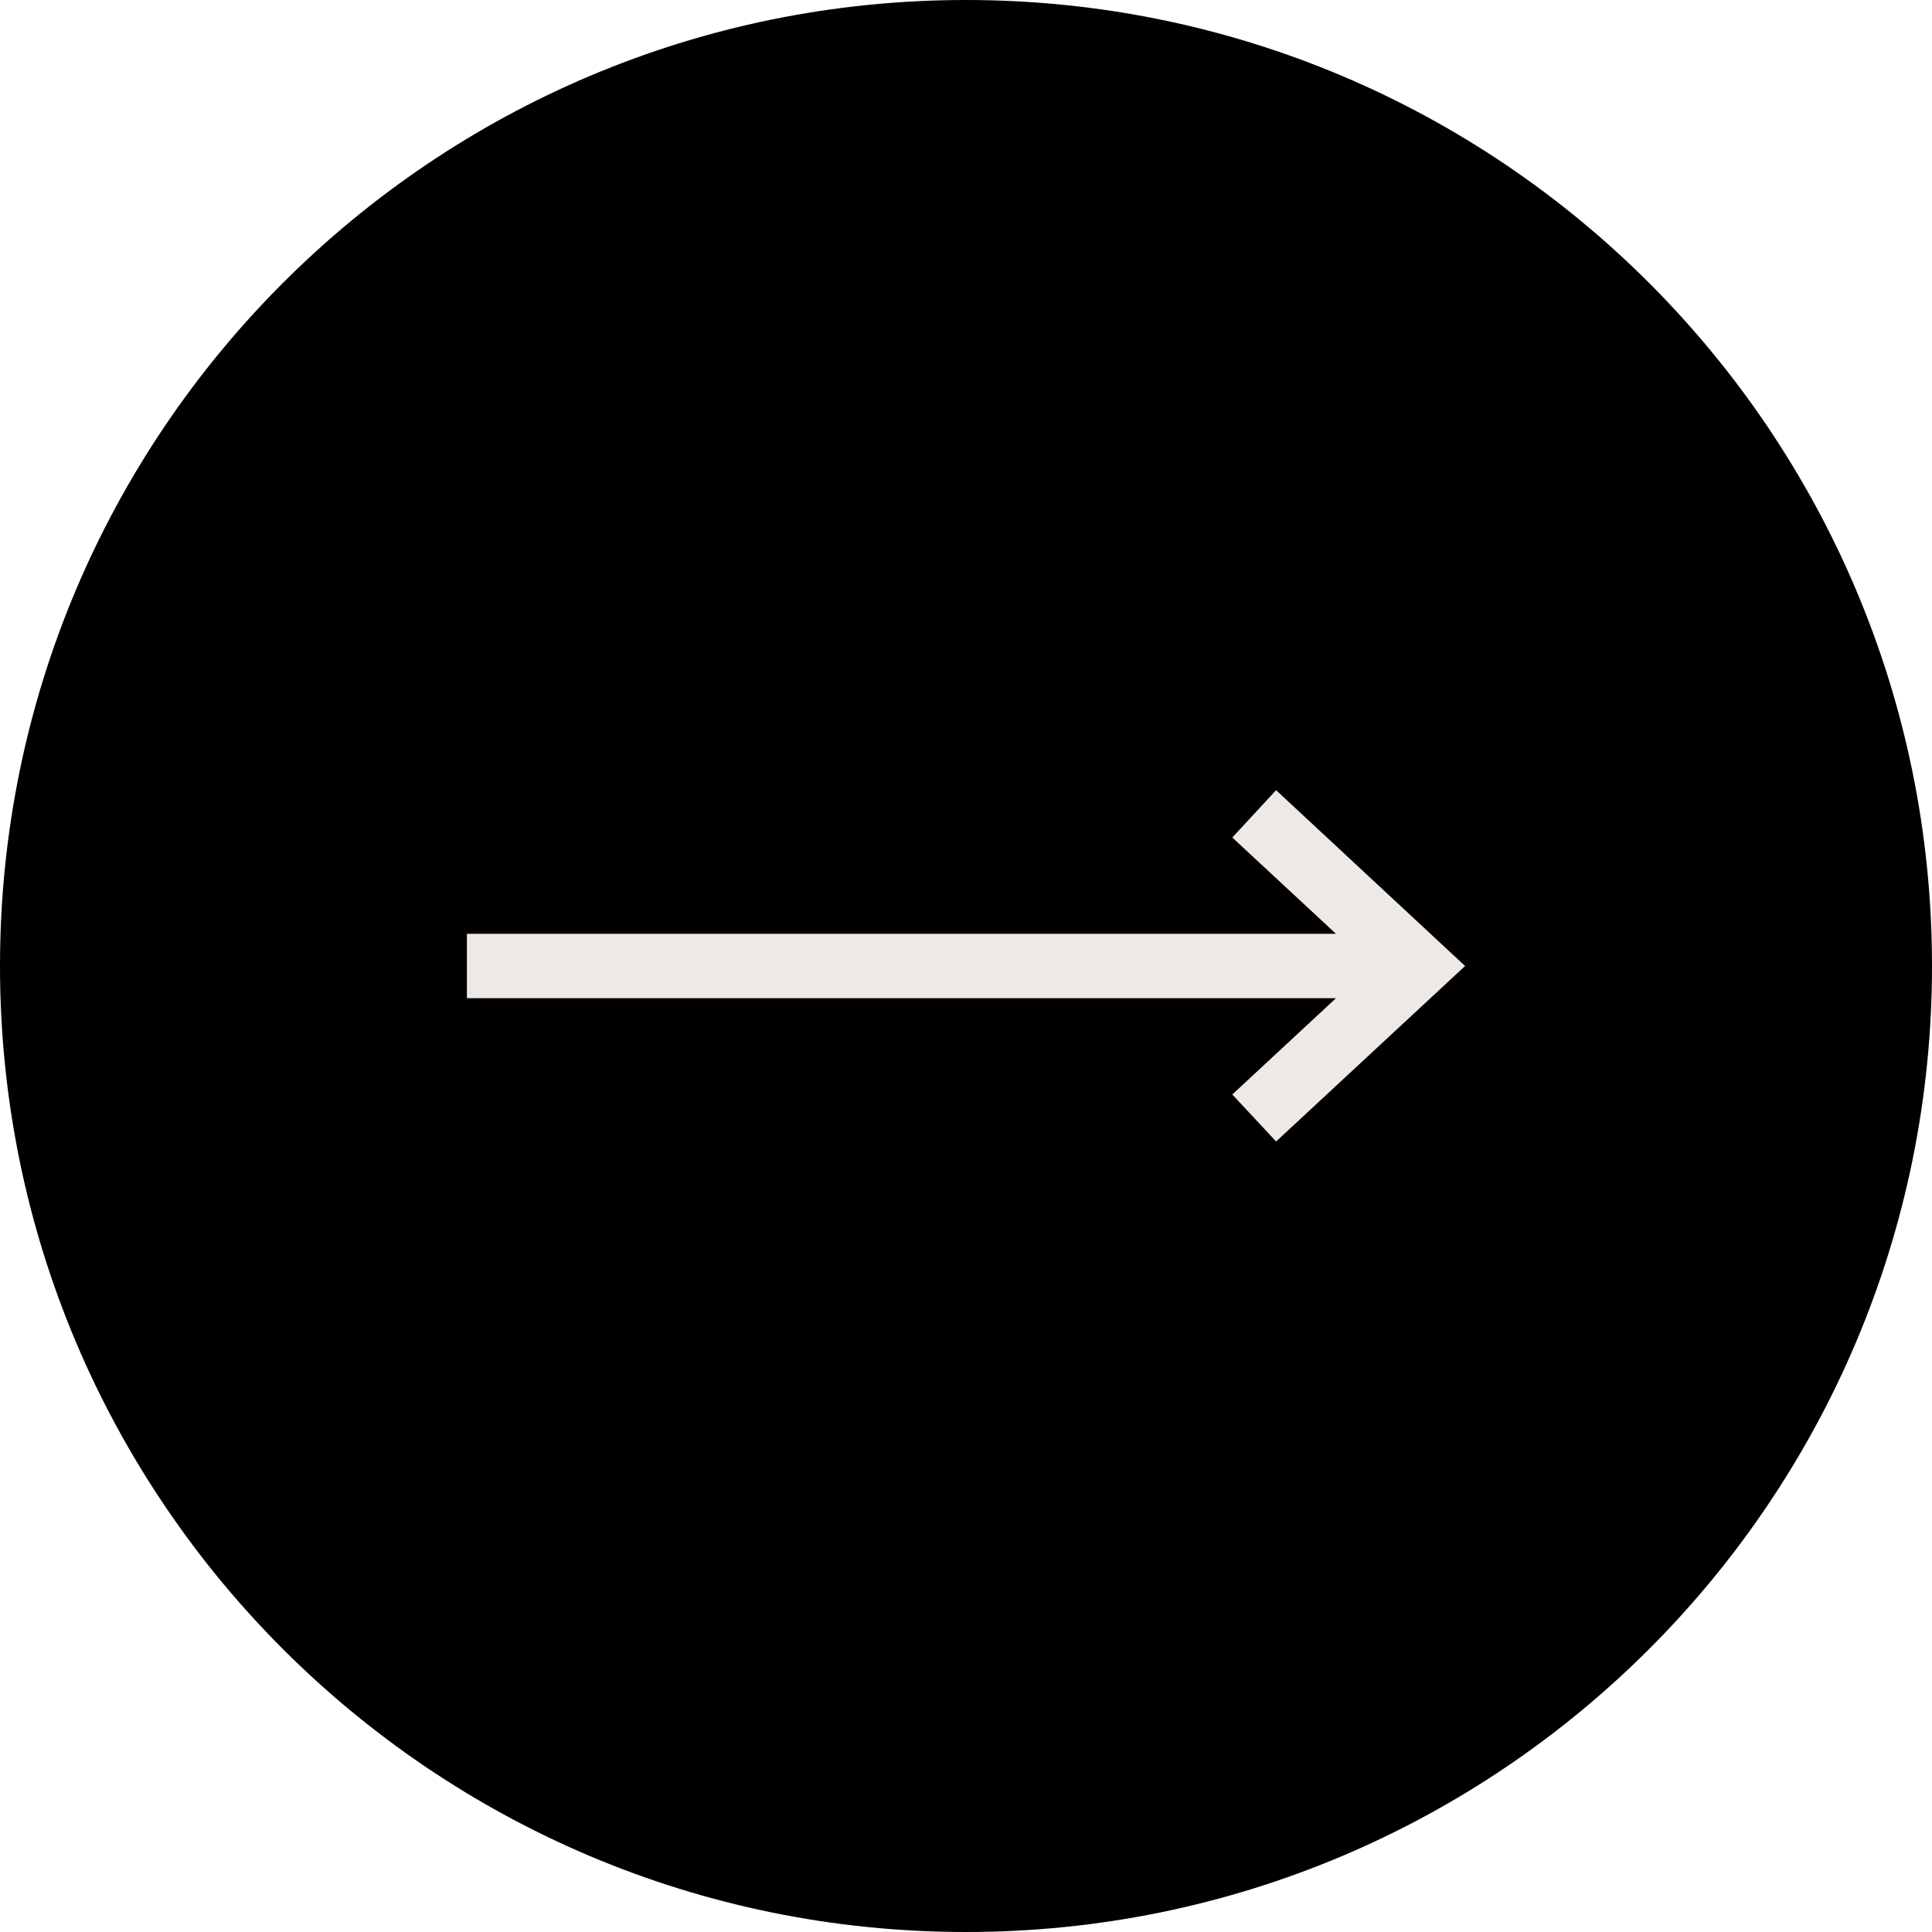
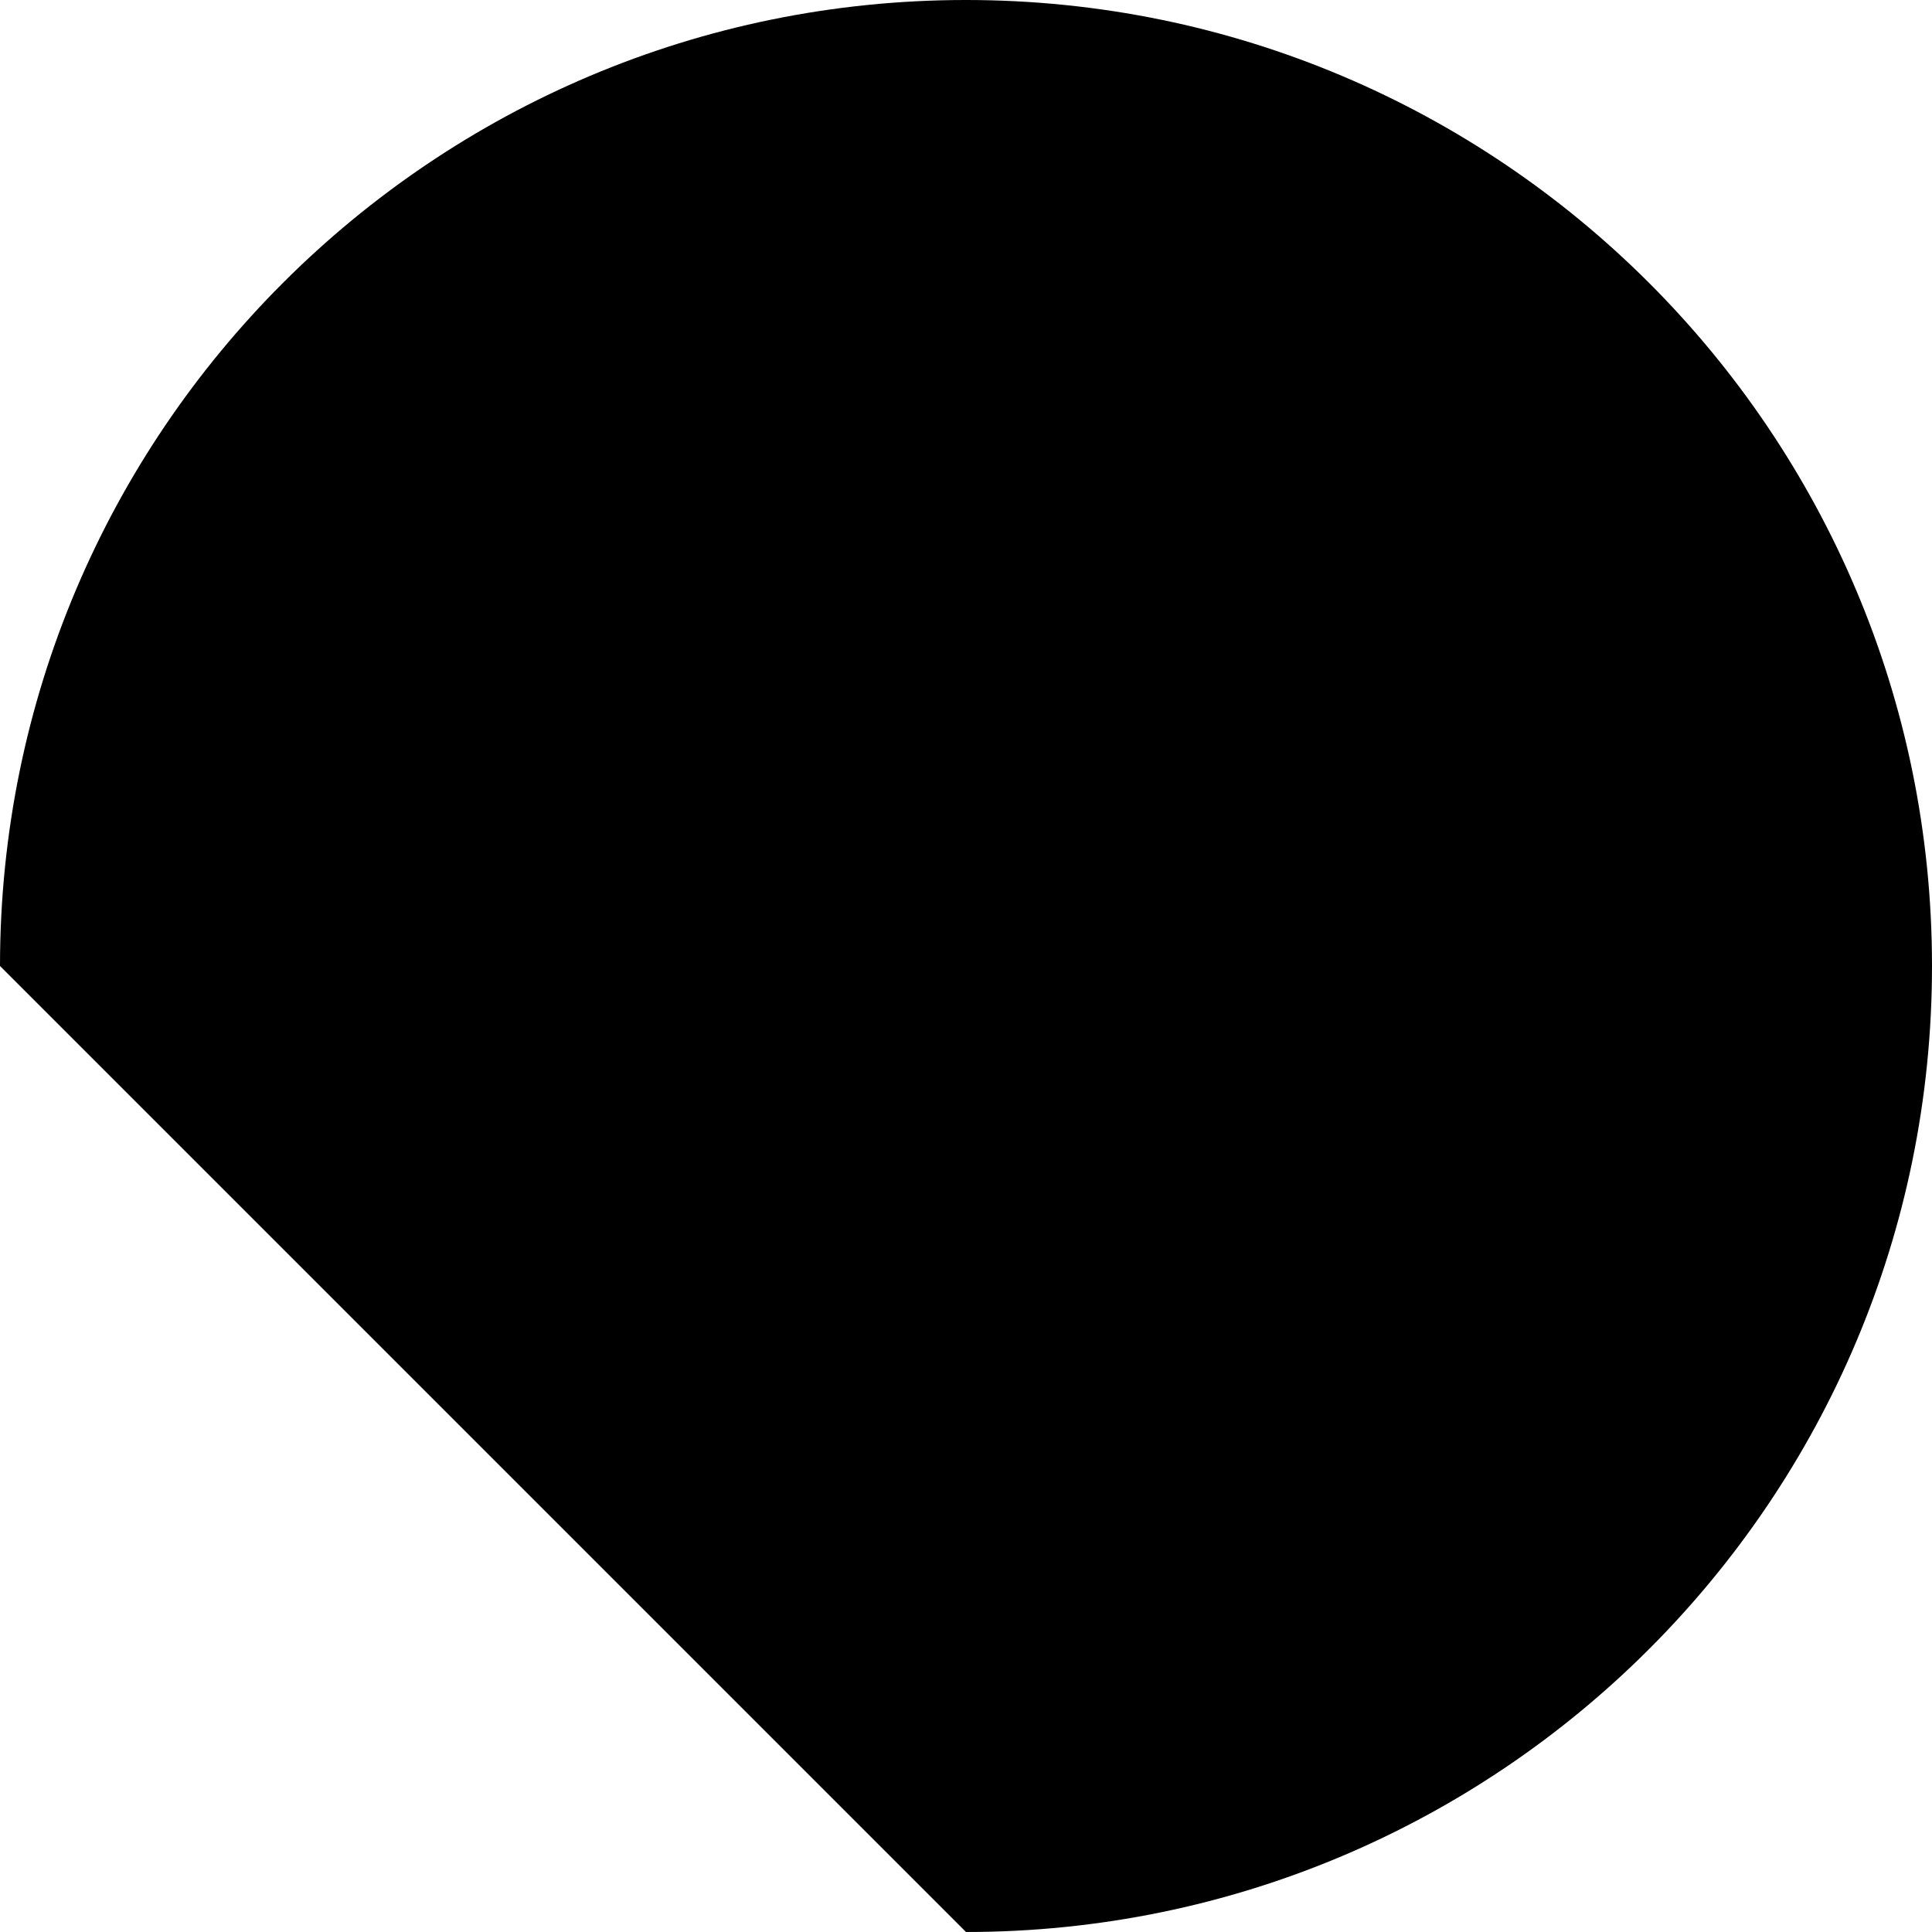
<svg xmlns="http://www.w3.org/2000/svg" id="Ebene_2" viewBox="0 0 60 60">
  <defs>
    <style>.cls-1{fill:#eee9e4;}</style>
  </defs>
  <g id="Arrows_R">
-     <path d="M30,60c16.57,0,30-13.43,30-30S46.57,0,30,0,0,13.43,0,30s13.43,30,30,30" />
-     <polygon class="cls-1" points="39.63 24.54 38.27 26.01 41.49 29 14.5 29 14.5 31 41.49 31 38.27 33.99 39.63 35.45 45.5 30 39.63 24.54" />
+     <path d="M30,60c16.57,0,30-13.43,30-30S46.57,0,30,0,0,13.43,0,30" />
  </g>
</svg>